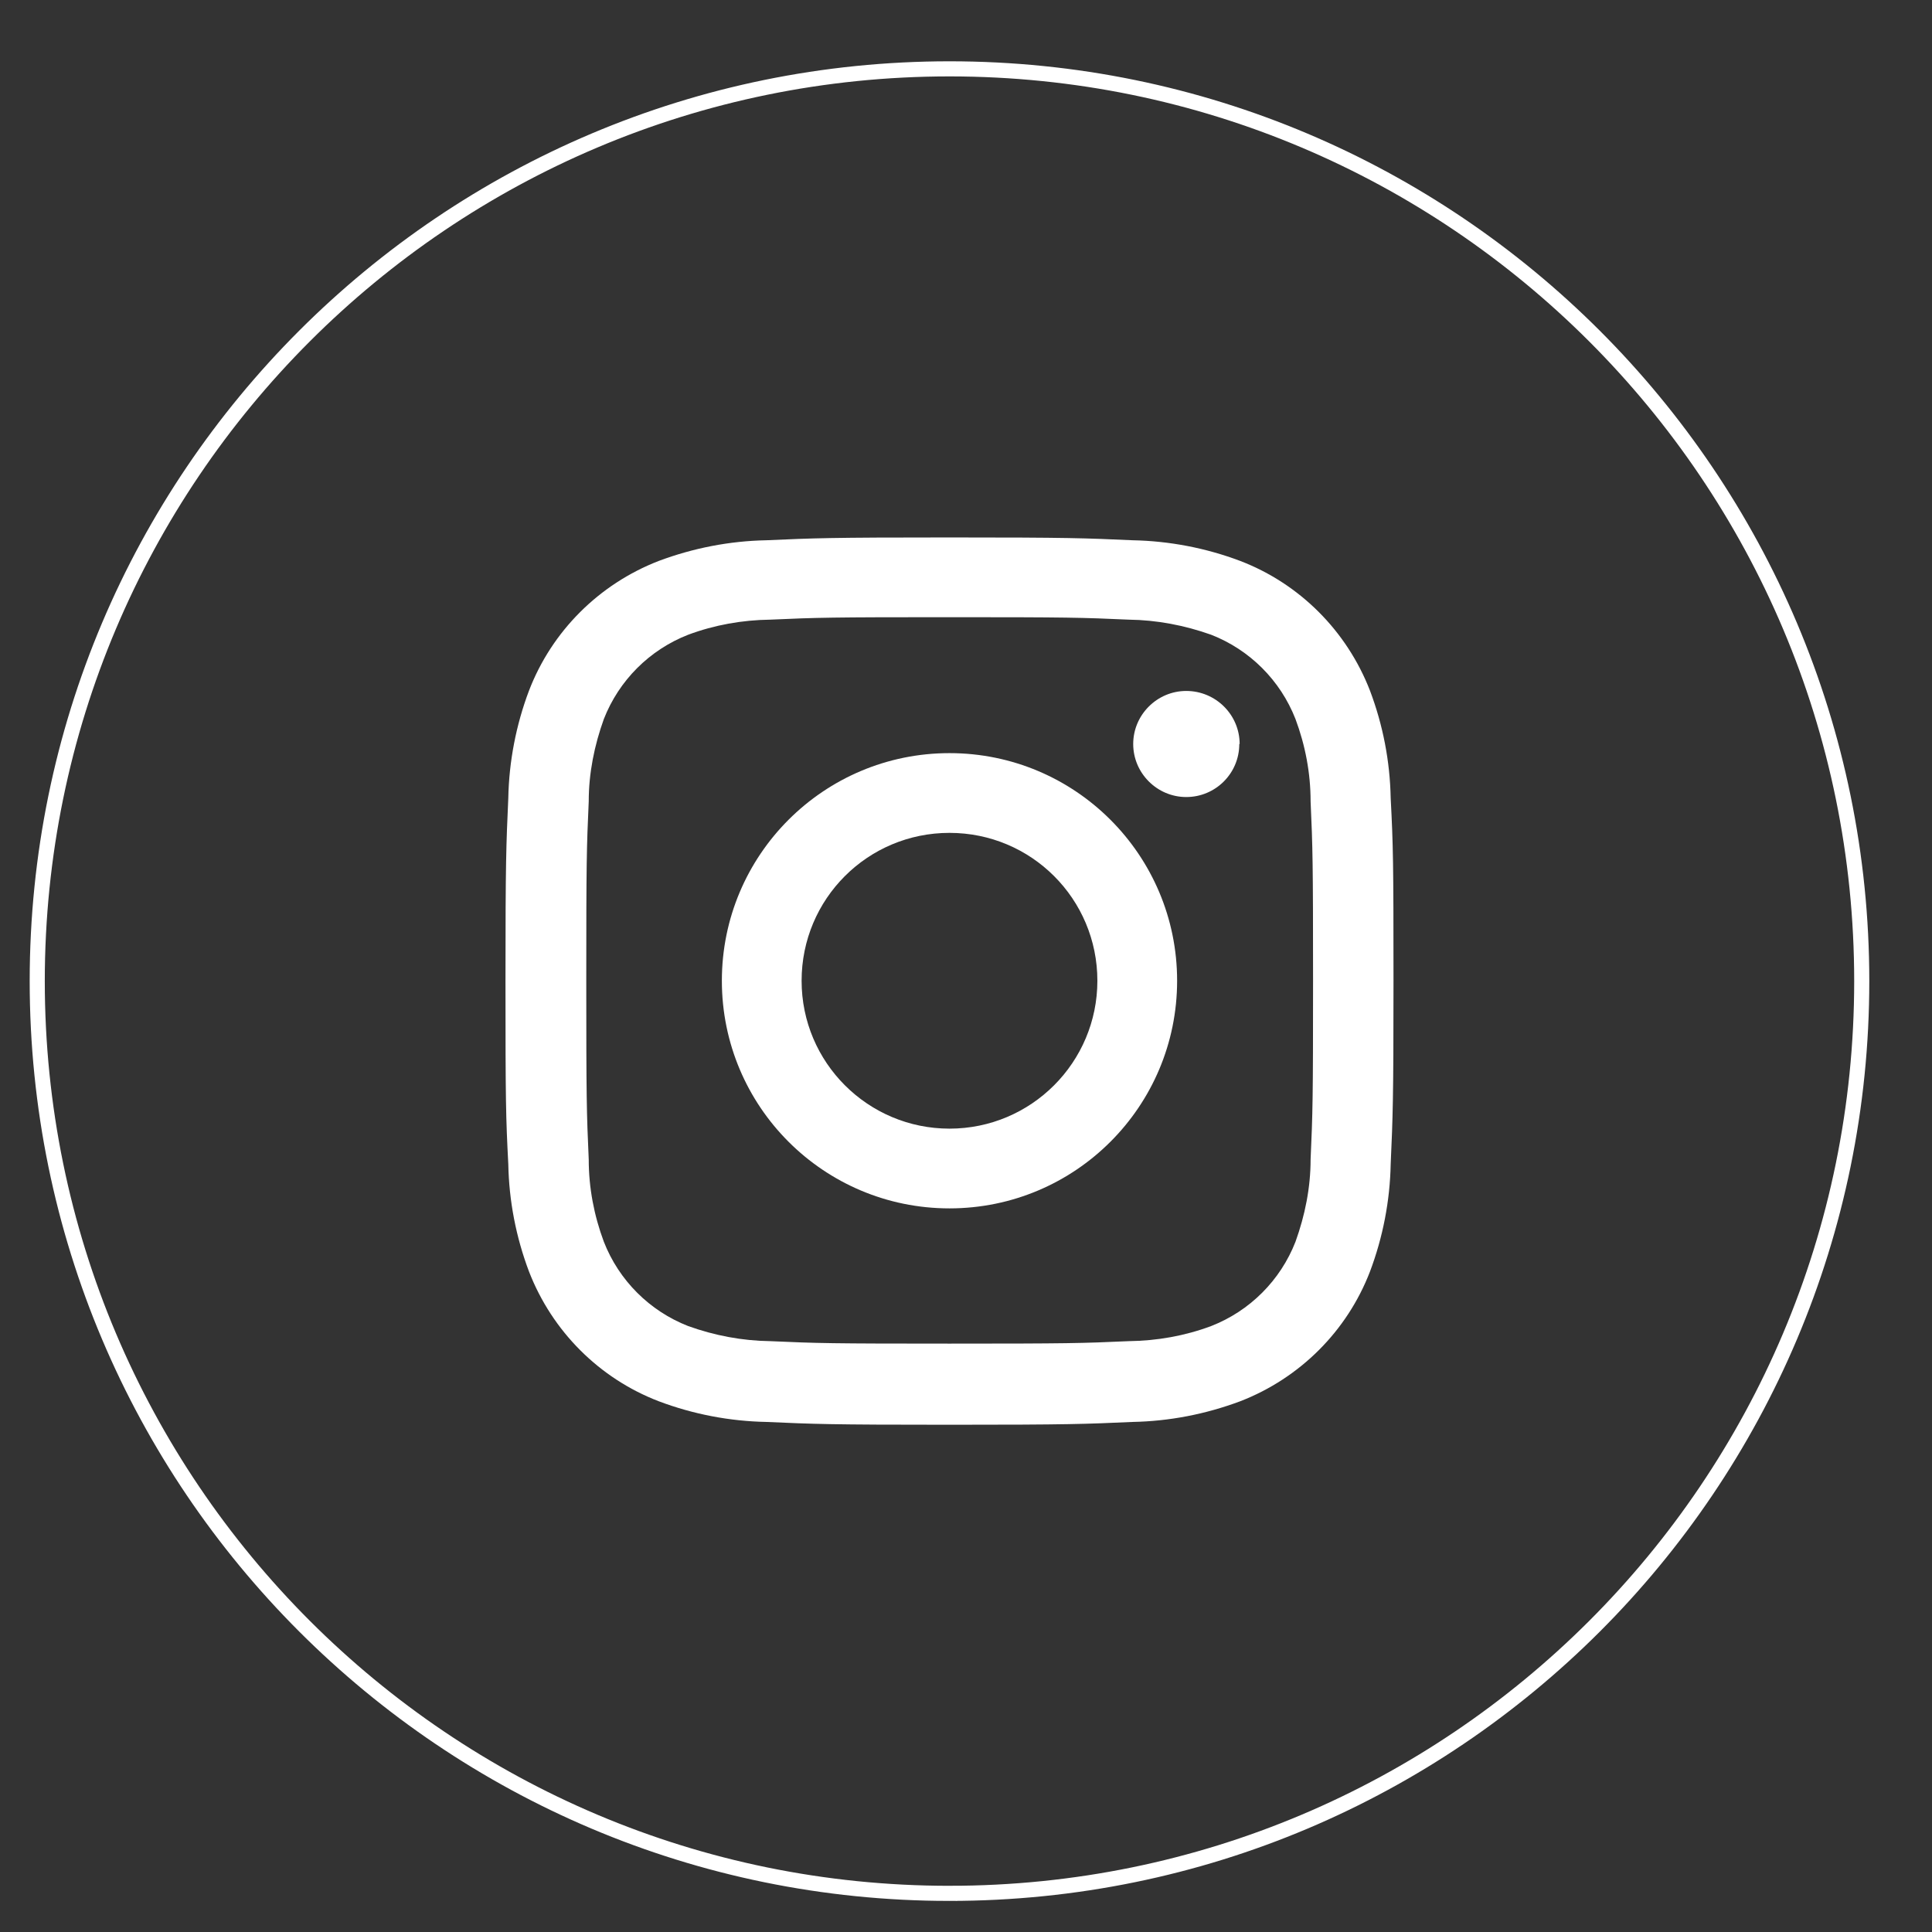
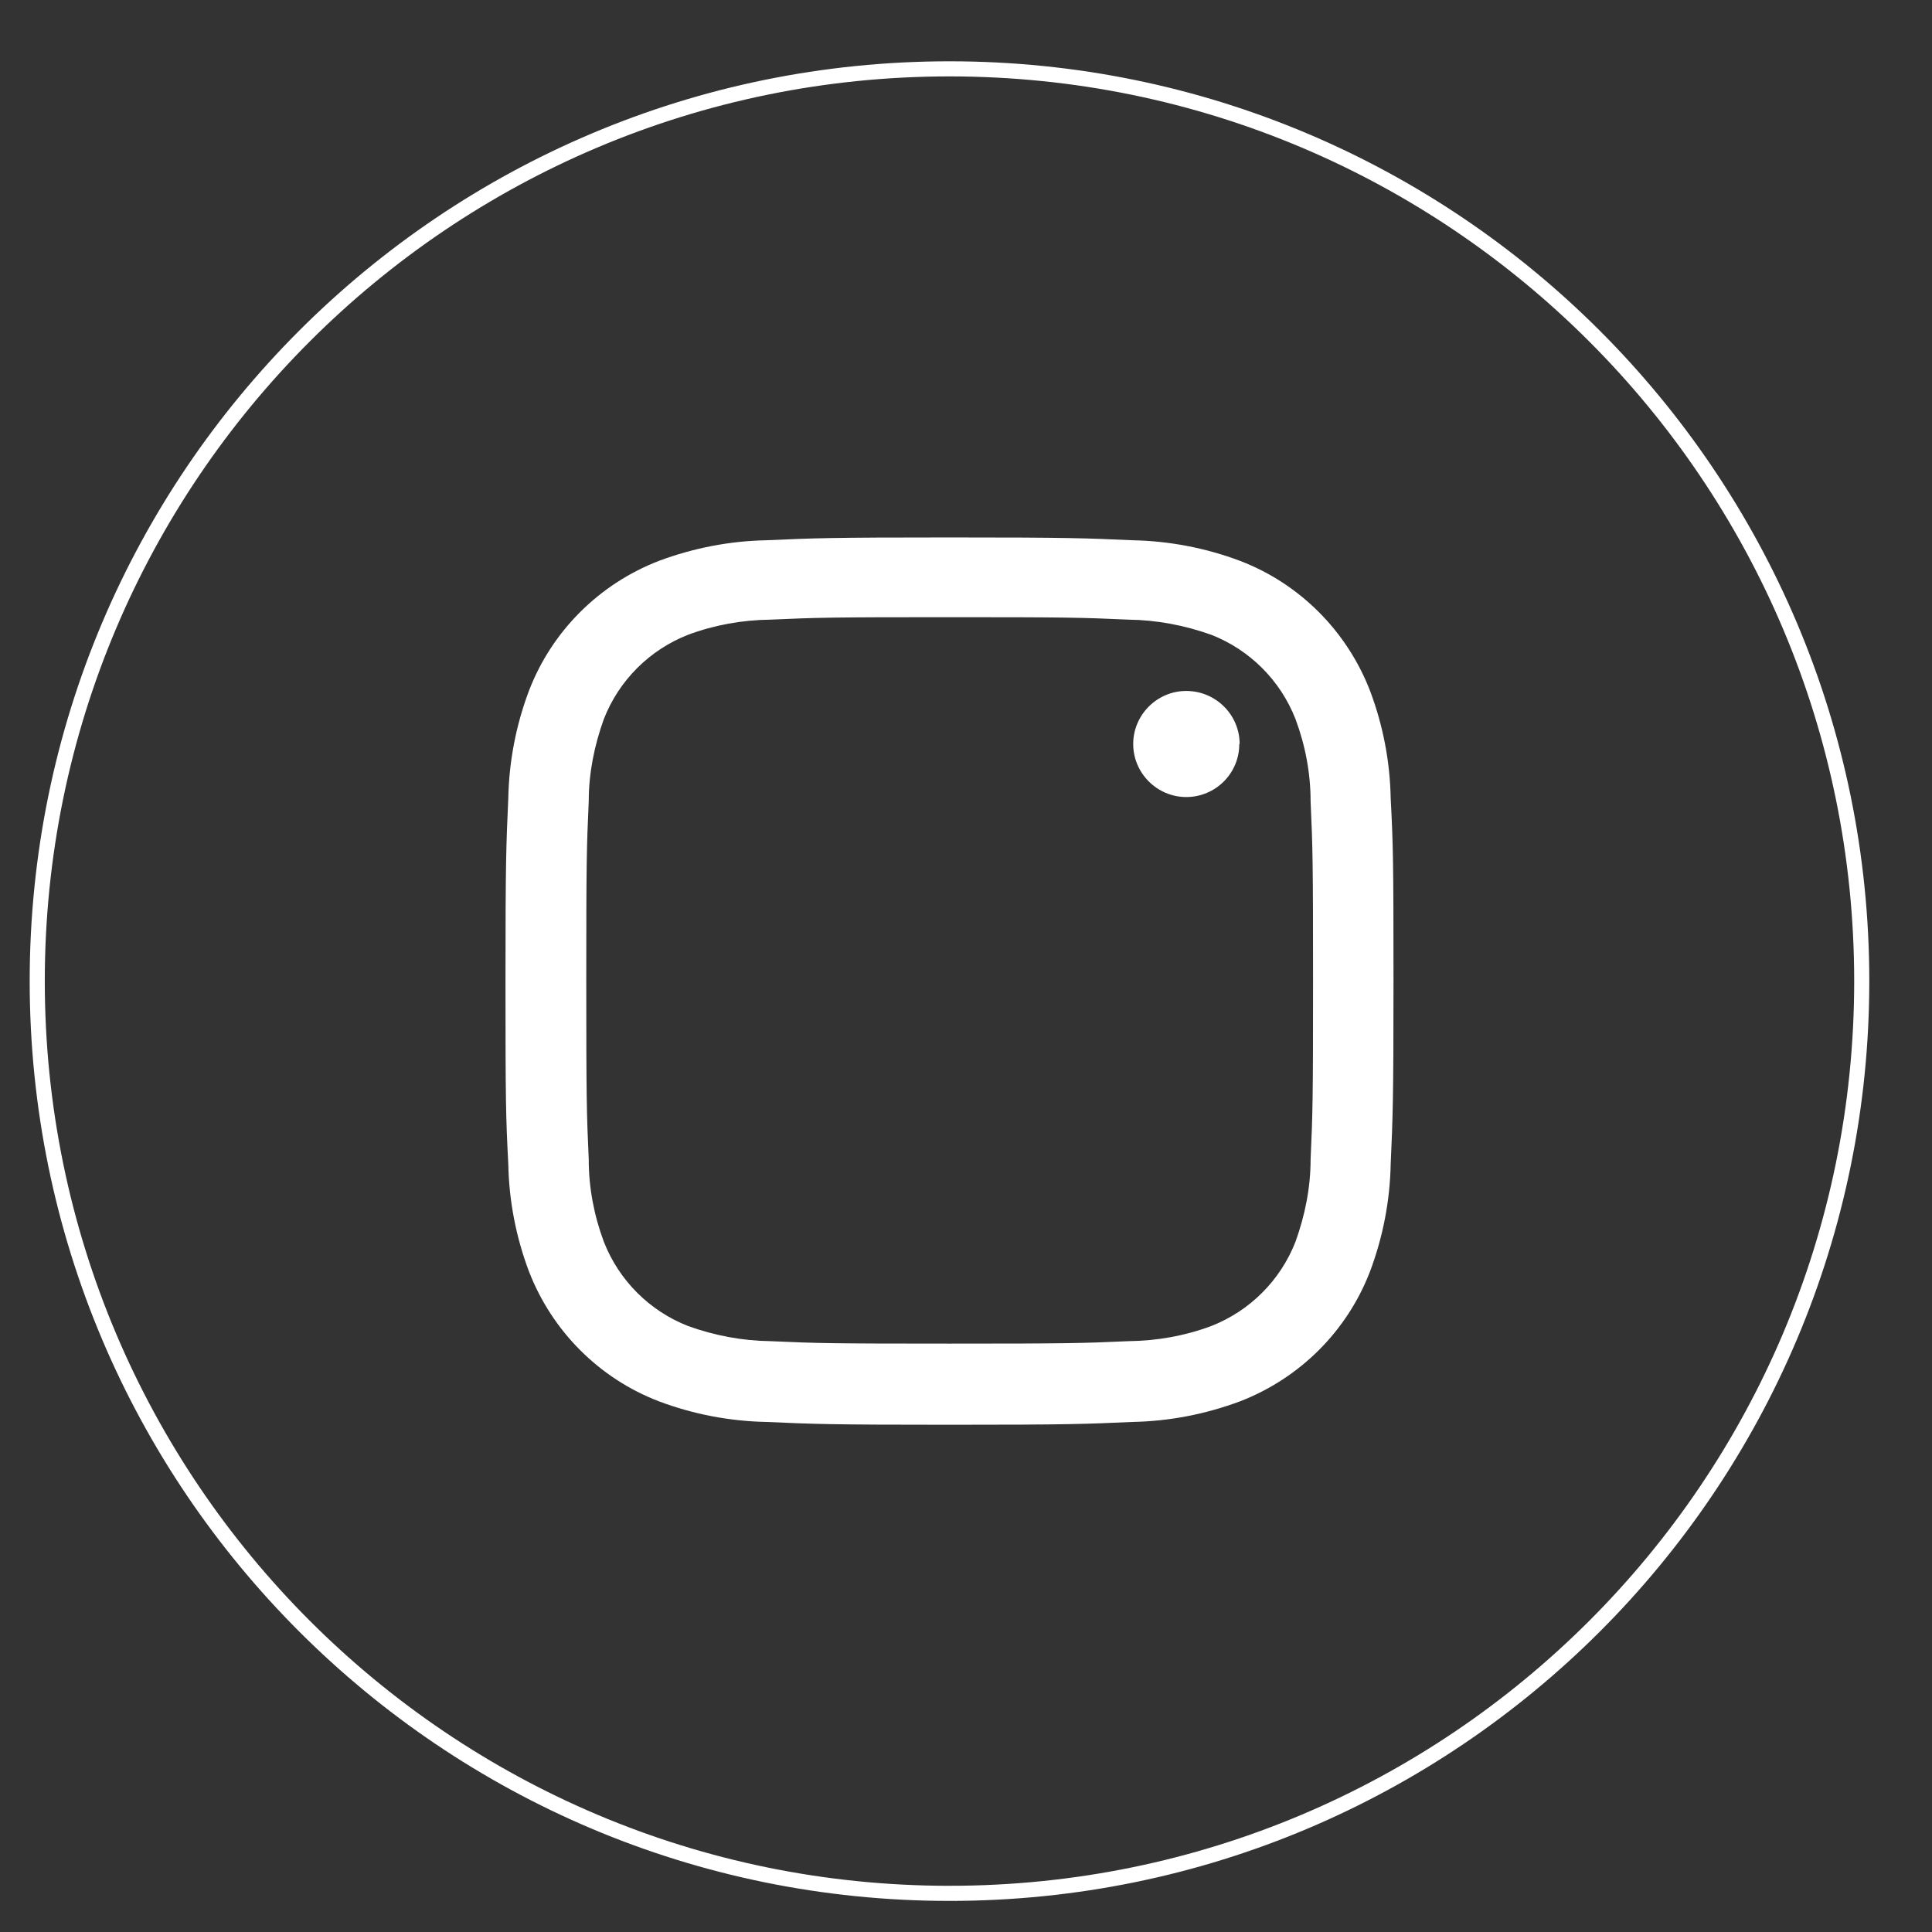
<svg xmlns="http://www.w3.org/2000/svg" id="uuid-a94ffa5f-99ad-443f-bf90-3db60d0f24b9" viewBox="0 0 55 55">
  <rect x="0" y="0" width="55" height="55" fill="#333333" stroke="none" />
  <g id="uuid-4d77bdf9-e2f7-4980-a59f-b8765a98260a">
    <g id="uuid-2ca642e5-445a-4a47-876d-17be4e33594b">
      <path id="uuid-f5b223b3-0b9f-4625-8fa0-f5acb2f17795" d="m27.03,53.9h0c-14.34,0-25.97-11.63-25.97-25.97h0C1.06,13.59,12.69,1.96,27.03,1.96h0c14.34,0,25.97,11.63,25.97,25.97h0c0,14.35-11.63,25.97-25.97,25.97h0Z" fill="none" stroke="#fff" stroke-miterlimit="10" stroke-width=".43" />
    </g>
    <g id="uuid-037c787d-6aa6-434d-8b2c-2a410c9352ae">
      <path id="uuid-254f741d-8f41-41fc-b436-e5d375ff9f9b" d="m27.03,17.57c3.37,0,3.77.01,5.1.07.8.01,1.59.16,2.35.43,1.1.43,1.97,1.3,2.4,2.4.28.75.43,1.54.43,2.34.06,1.33.07,1.73.07,5.1s-.01,3.77-.07,5.1c0,.8-.16,1.59-.43,2.34-.43,1.1-1.3,1.97-2.4,2.4-.75.28-1.54.42-2.35.43-1.33.06-1.73.07-5.1.07s-3.77-.01-5.1-.07c-.8-.01-1.59-.16-2.34-.43-1.1-.43-1.97-1.3-2.4-2.4-.28-.75-.43-1.54-.43-2.34-.06-1.33-.07-1.73-.07-5.1s.01-3.77.07-5.1c0-.8.16-1.59.43-2.34.43-1.1,1.3-1.97,2.4-2.4.75-.28,1.54-.42,2.34-.43,1.33-.06,1.73-.07,5.1-.07m0-2.27c-3.43,0-3.86.02-5.21.08-1.05.02-2.08.22-3.07.59-1.7.66-3.04,2-3.69,3.69-.37.98-.57,2.02-.59,3.06-.06,1.35-.08,1.78-.08,5.21s.01,3.86.08,5.21c.02,1.05.22,2.08.59,3.06.66,1.7,2,3.04,3.69,3.69.98.37,2.02.57,3.07.59,1.35.06,1.78.08,5.21.08s3.86-.02,5.21-.08c1.05-.02,2.08-.22,3.07-.59,1.7-.66,3.04-2,3.69-3.69.37-.98.57-2.02.59-3.06.06-1.35.08-1.78.08-5.21s-.01-3.86-.08-5.21c-.02-1.05-.22-2.08-.59-3.06-.66-1.7-2-3.04-3.69-3.69-.98-.37-2.02-.57-3.07-.59-1.35-.06-1.78-.08-5.21-.08" fill="#fff" />
-       <path id="uuid-bcd190f3-38c3-4721-beb0-721b41982198" d="m27.03,21.44c-3.58,0-6.48,2.9-6.48,6.48s2.9,6.48,6.48,6.48,6.48-2.9,6.48-6.48h0c0-3.58-2.9-6.48-6.48-6.48m0,10.69c-2.32,0-4.21-1.88-4.21-4.21s1.88-4.21,4.21-4.21,4.21,1.88,4.21,4.21h0c0,2.32-1.88,4.21-4.21,4.21" fill="#fff" />
      <path id="uuid-2acaf00b-ea52-48a7-aee9-d0bc305b8012" d="m35.28,21.18c0,.84-.68,1.51-1.51,1.51s-1.51-.68-1.51-1.51.68-1.51,1.51-1.51c.84,0,1.52.68,1.52,1.51" fill="#fff" />
    </g>
  </g>
</svg>